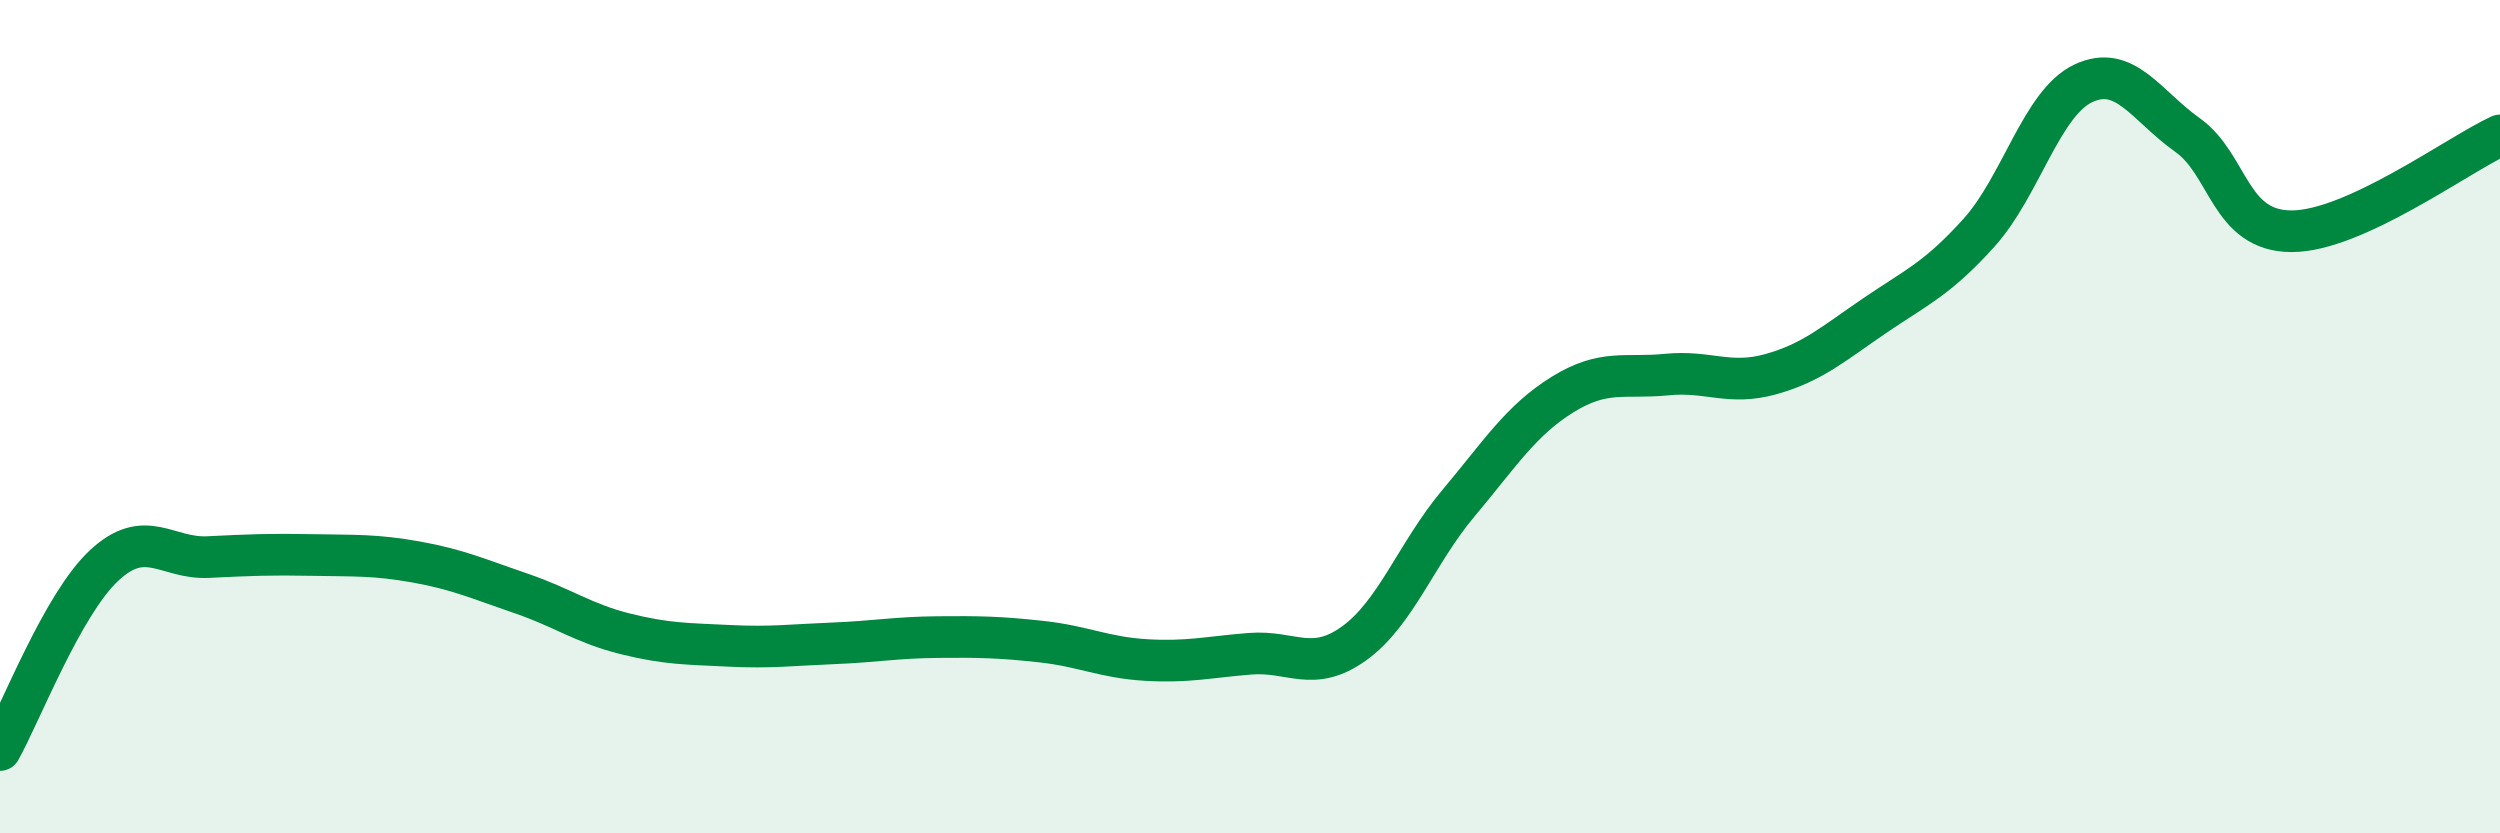
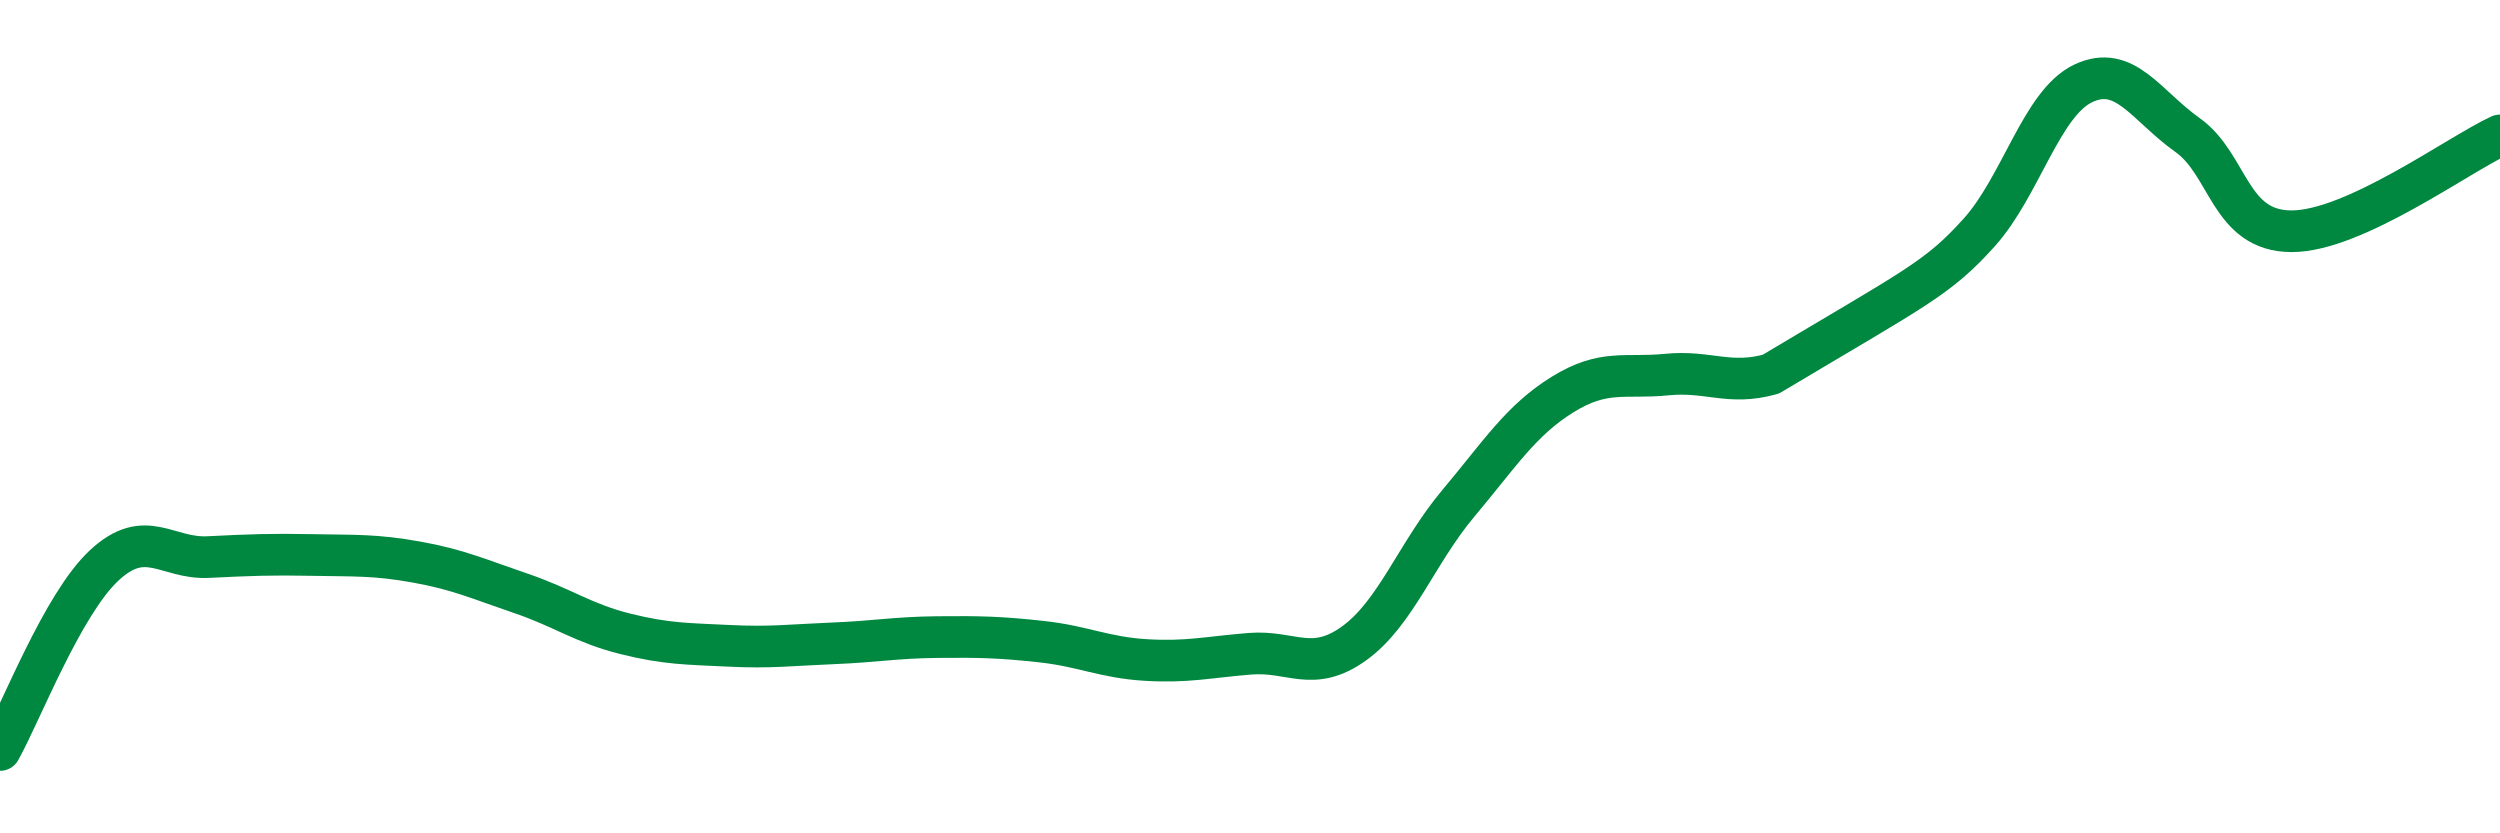
<svg xmlns="http://www.w3.org/2000/svg" width="60" height="20" viewBox="0 0 60 20">
-   <path d="M 0,18 C 0.5,17.11 1.5,14.5 2.5,13.57 C 3.5,12.64 4,13.42 5,13.37 C 6,13.32 6.5,13.3 7.5,13.32 C 8.5,13.34 9,13.31 10,13.49 C 11,13.67 11.5,13.9 12.5,14.24 C 13.5,14.58 14,14.96 15,15.21 C 16,15.46 16.5,15.45 17.5,15.5 C 18.5,15.55 19,15.48 20,15.44 C 21,15.4 21.5,15.3 22.5,15.29 C 23.5,15.28 24,15.29 25,15.4 C 26,15.51 26.5,15.78 27.5,15.84 C 28.5,15.9 29,15.77 30,15.69 C 31,15.61 31.5,16.16 32.5,15.44 C 33.5,14.72 34,13.27 35,12.08 C 36,10.89 36.5,10.09 37.5,9.47 C 38.5,8.85 39,9.09 40,8.99 C 41,8.89 41.5,9.26 42.5,8.98 C 43.5,8.7 44,8.25 45,7.57 C 46,6.89 46.5,6.69 47.5,5.58 C 48.5,4.47 49,2.47 50,2 C 51,1.53 51.5,2.53 52.5,3.24 C 53.5,3.95 53.5,5.55 55,5.55 C 56.5,5.55 59,3.71 60,3.25L60 20L0 20Z" fill="#008740" opacity="0.1" stroke-linecap="round" stroke-linejoin="round" />
-   <path d="M 0,18 C 0.5,17.11 1.5,14.5 2.5,13.57 C 3.5,12.64 4,13.42 5,13.37 C 6,13.32 6.5,13.3 7.5,13.32 C 8.5,13.34 9,13.31 10,13.49 C 11,13.67 11.5,13.9 12.5,14.24 C 13.5,14.58 14,14.96 15,15.21 C 16,15.46 16.5,15.45 17.5,15.5 C 18.5,15.55 19,15.48 20,15.44 C 21,15.4 21.5,15.3 22.5,15.29 C 23.5,15.28 24,15.29 25,15.4 C 26,15.51 26.5,15.78 27.5,15.84 C 28.5,15.9 29,15.77 30,15.69 C 31,15.61 31.5,16.16 32.5,15.44 C 33.5,14.72 34,13.27 35,12.08 C 36,10.89 36.5,10.09 37.5,9.47 C 38.5,8.85 39,9.09 40,8.99 C 41,8.89 41.5,9.26 42.5,8.98 C 43.5,8.7 44,8.25 45,7.57 C 46,6.89 46.5,6.69 47.5,5.58 C 48.5,4.47 49,2.47 50,2 C 51,1.53 51.5,2.53 52.5,3.24 C 53.5,3.95 53.5,5.55 55,5.55 C 56.5,5.55 59,3.71 60,3.25" stroke="#008740" stroke-width="1" fill="none" stroke-linecap="round" stroke-linejoin="round" />
+   <path d="M 0,18 C 0.5,17.11 1.5,14.5 2.5,13.57 C 3.5,12.64 4,13.42 5,13.37 C 6,13.32 6.5,13.3 7.5,13.32 C 8.5,13.34 9,13.31 10,13.49 C 11,13.67 11.5,13.9 12.5,14.24 C 13.5,14.58 14,14.96 15,15.21 C 16,15.46 16.5,15.45 17.5,15.5 C 18.5,15.55 19,15.48 20,15.44 C 21,15.4 21.5,15.3 22.5,15.29 C 23.5,15.28 24,15.29 25,15.4 C 26,15.51 26.5,15.78 27.5,15.84 C 28.5,15.9 29,15.77 30,15.69 C 31,15.61 31.5,16.16 32.5,15.44 C 33.5,14.72 34,13.27 35,12.08 C 36,10.89 36.5,10.09 37.5,9.47 C 38.5,8.85 39,9.09 40,8.99 C 41,8.89 41.5,9.26 42.5,8.98 C 46,6.89 46.5,6.69 47.5,5.58 C 48.5,4.47 49,2.47 50,2 C 51,1.53 51.5,2.53 52.5,3.24 C 53.5,3.95 53.5,5.55 55,5.55 C 56.5,5.55 59,3.71 60,3.25" stroke="#008740" stroke-width="1" fill="none" stroke-linecap="round" stroke-linejoin="round" />
</svg>